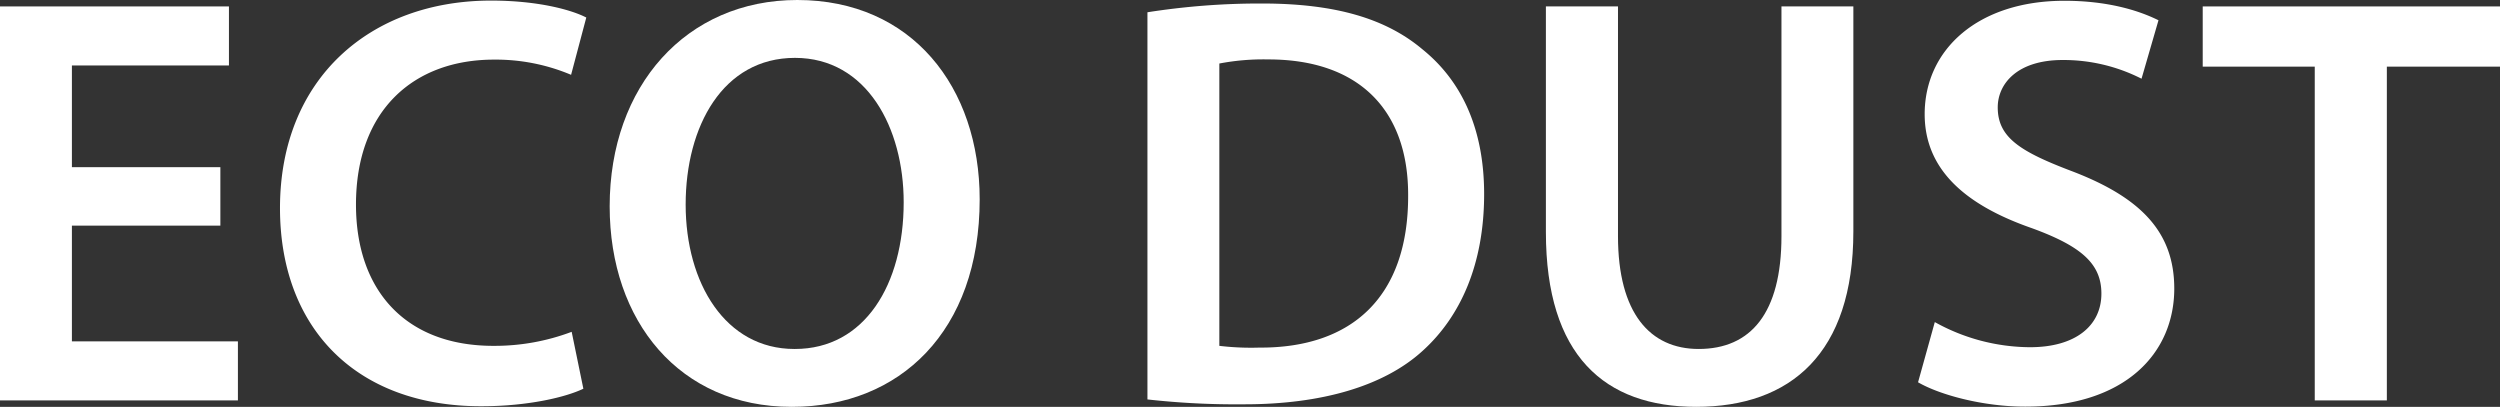
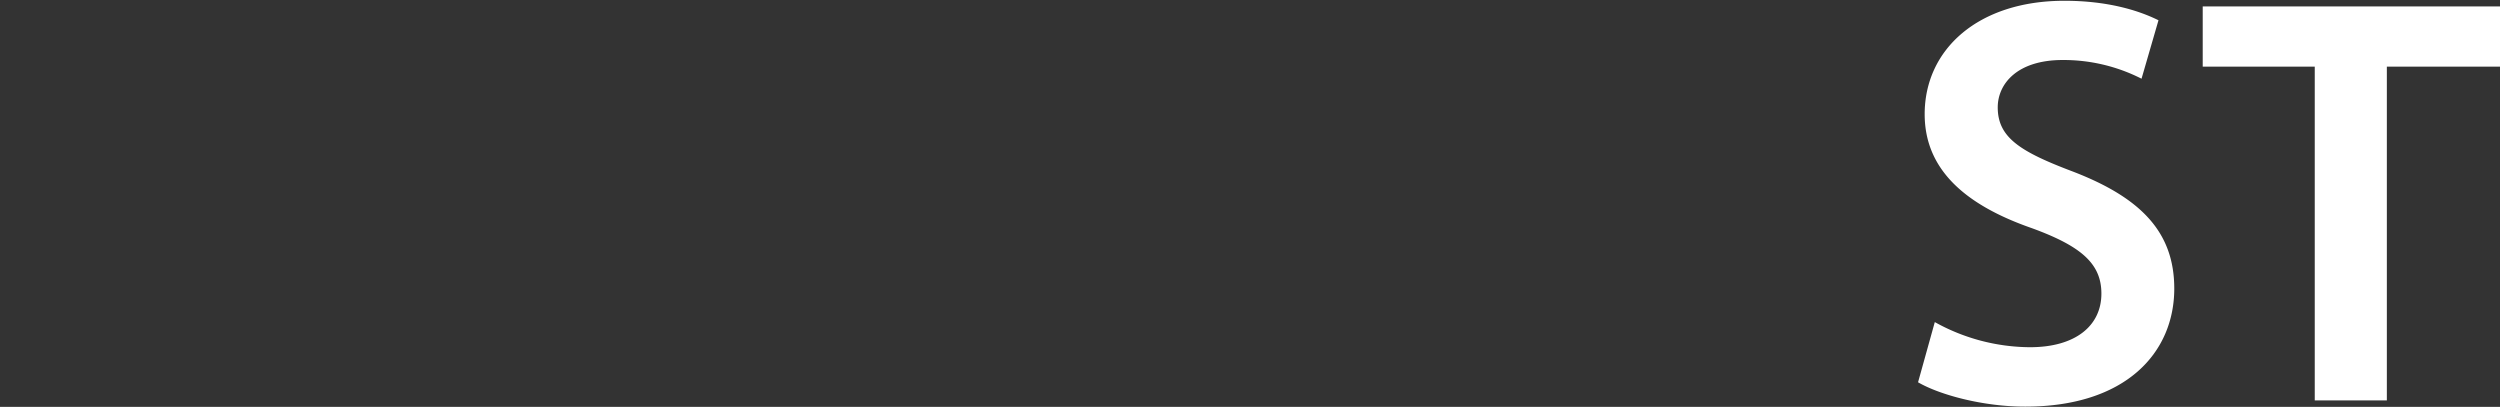
<svg xmlns="http://www.w3.org/2000/svg" viewBox="0 0 513.23 83.52" width="513.23" height="83.52" x="0" y="0">
  <rect x="0" y="0" width="513.23" height="83.52" fill="#333333" stroke="none" />
  <defs>
    <style>.cls-1{fill:#fff;}</style>
  </defs>
  <title>ecod</title>
  <g id="Layer_2" data-name="Layer 2">
    <g id="Layer_1-2" data-name="Layer 1">
-       <path class="cls-1" d="M45.24,46.32H14.76V70.08H48.84V82.2H0V1.32H47V13.44H14.76V34.32H45.24Z" />
-       <path class="cls-1" d="M119.76,79.8c-3.48,1.68-11.16,3.6-21,3.6-25.68,0-41.28-16.08-41.28-40.68,0-26.64,18.6-42.6,43.32-42.6,9.72,0,16.56,1.92,19.56,3.48l-3.12,11.76a39.74,39.74,0,0,0-15.84-3.12C85,12.24,73.08,22.56,73.08,42c0,17.76,10.32,29,28.2,29a44.79,44.79,0,0,0,16.08-2.88Z" />
-       <path class="cls-1" d="M162.48,83.52c-22.92,0-37.32-17.52-37.32-41.16C125.16,17.64,140.88,0,163.68,0c23.52,0,37.44,17.88,37.44,40.92,0,27.12-16.44,42.6-38.52,42.6Zm.72-11.88c14.28,0,22.32-13.2,22.32-30.12,0-15.24-7.56-29.64-22.32-29.64s-22.44,14-22.44,30.12,8.16,29.64,22.32,29.64Z" />
-       <path class="cls-1" d="M235.56,2.52A148.94,148.94,0,0,1,259.08.72c15.12,0,25.44,3.12,32.88,9.36,7.92,6.36,12.72,16.08,12.72,29.76,0,14.52-4.92,25.2-12.6,32.16-8,7.32-20.88,11-36.6,11A164.09,164.09,0,0,1,235.56,82ZM250.32,71a55.07,55.07,0,0,0,8.16.36c19.2.12,30.6-10.56,30.6-31.08.12-17.76-10.2-28.08-28.68-28.08a48.09,48.09,0,0,0-10.08.84Z" />
-       <path class="cls-1" d="M332.16,1.32V48.48c0,15.84,6.6,23.16,16.56,23.16,10.68,0,17-7.32,17-23.16V1.32h14.76v46.2c0,25-12.84,36-32.28,36-18.72,0-30.84-10.44-30.84-35.88V1.32Z" />
      <path class="cls-1" d="M397.2,66.12a40.49,40.49,0,0,0,19.56,5.16c9.36,0,14.64-4.44,14.64-11,0-6.12-4.08-9.72-14.28-13.44-13.44-4.68-22-11.88-22-23.4,0-13.32,11-23.28,28.68-23.28,8.76,0,15.12,1.92,19.32,4l-3.48,12a35.26,35.26,0,0,0-16.2-3.84c-9.36,0-13.32,4.92-13.32,9.72,0,6.24,4.68,9.12,15.48,13.2,14,5.4,20.76,12.48,20.76,24,0,13.08-9.84,24.24-30.6,24.24-8.64,0-17.52-2.4-22-5Z" />
      <path class="cls-1" d="M475.2,13.68h-23V1.32h61.08V13.68H490V82.2H475.2Z" />
    </g>
  </g>
</svg>